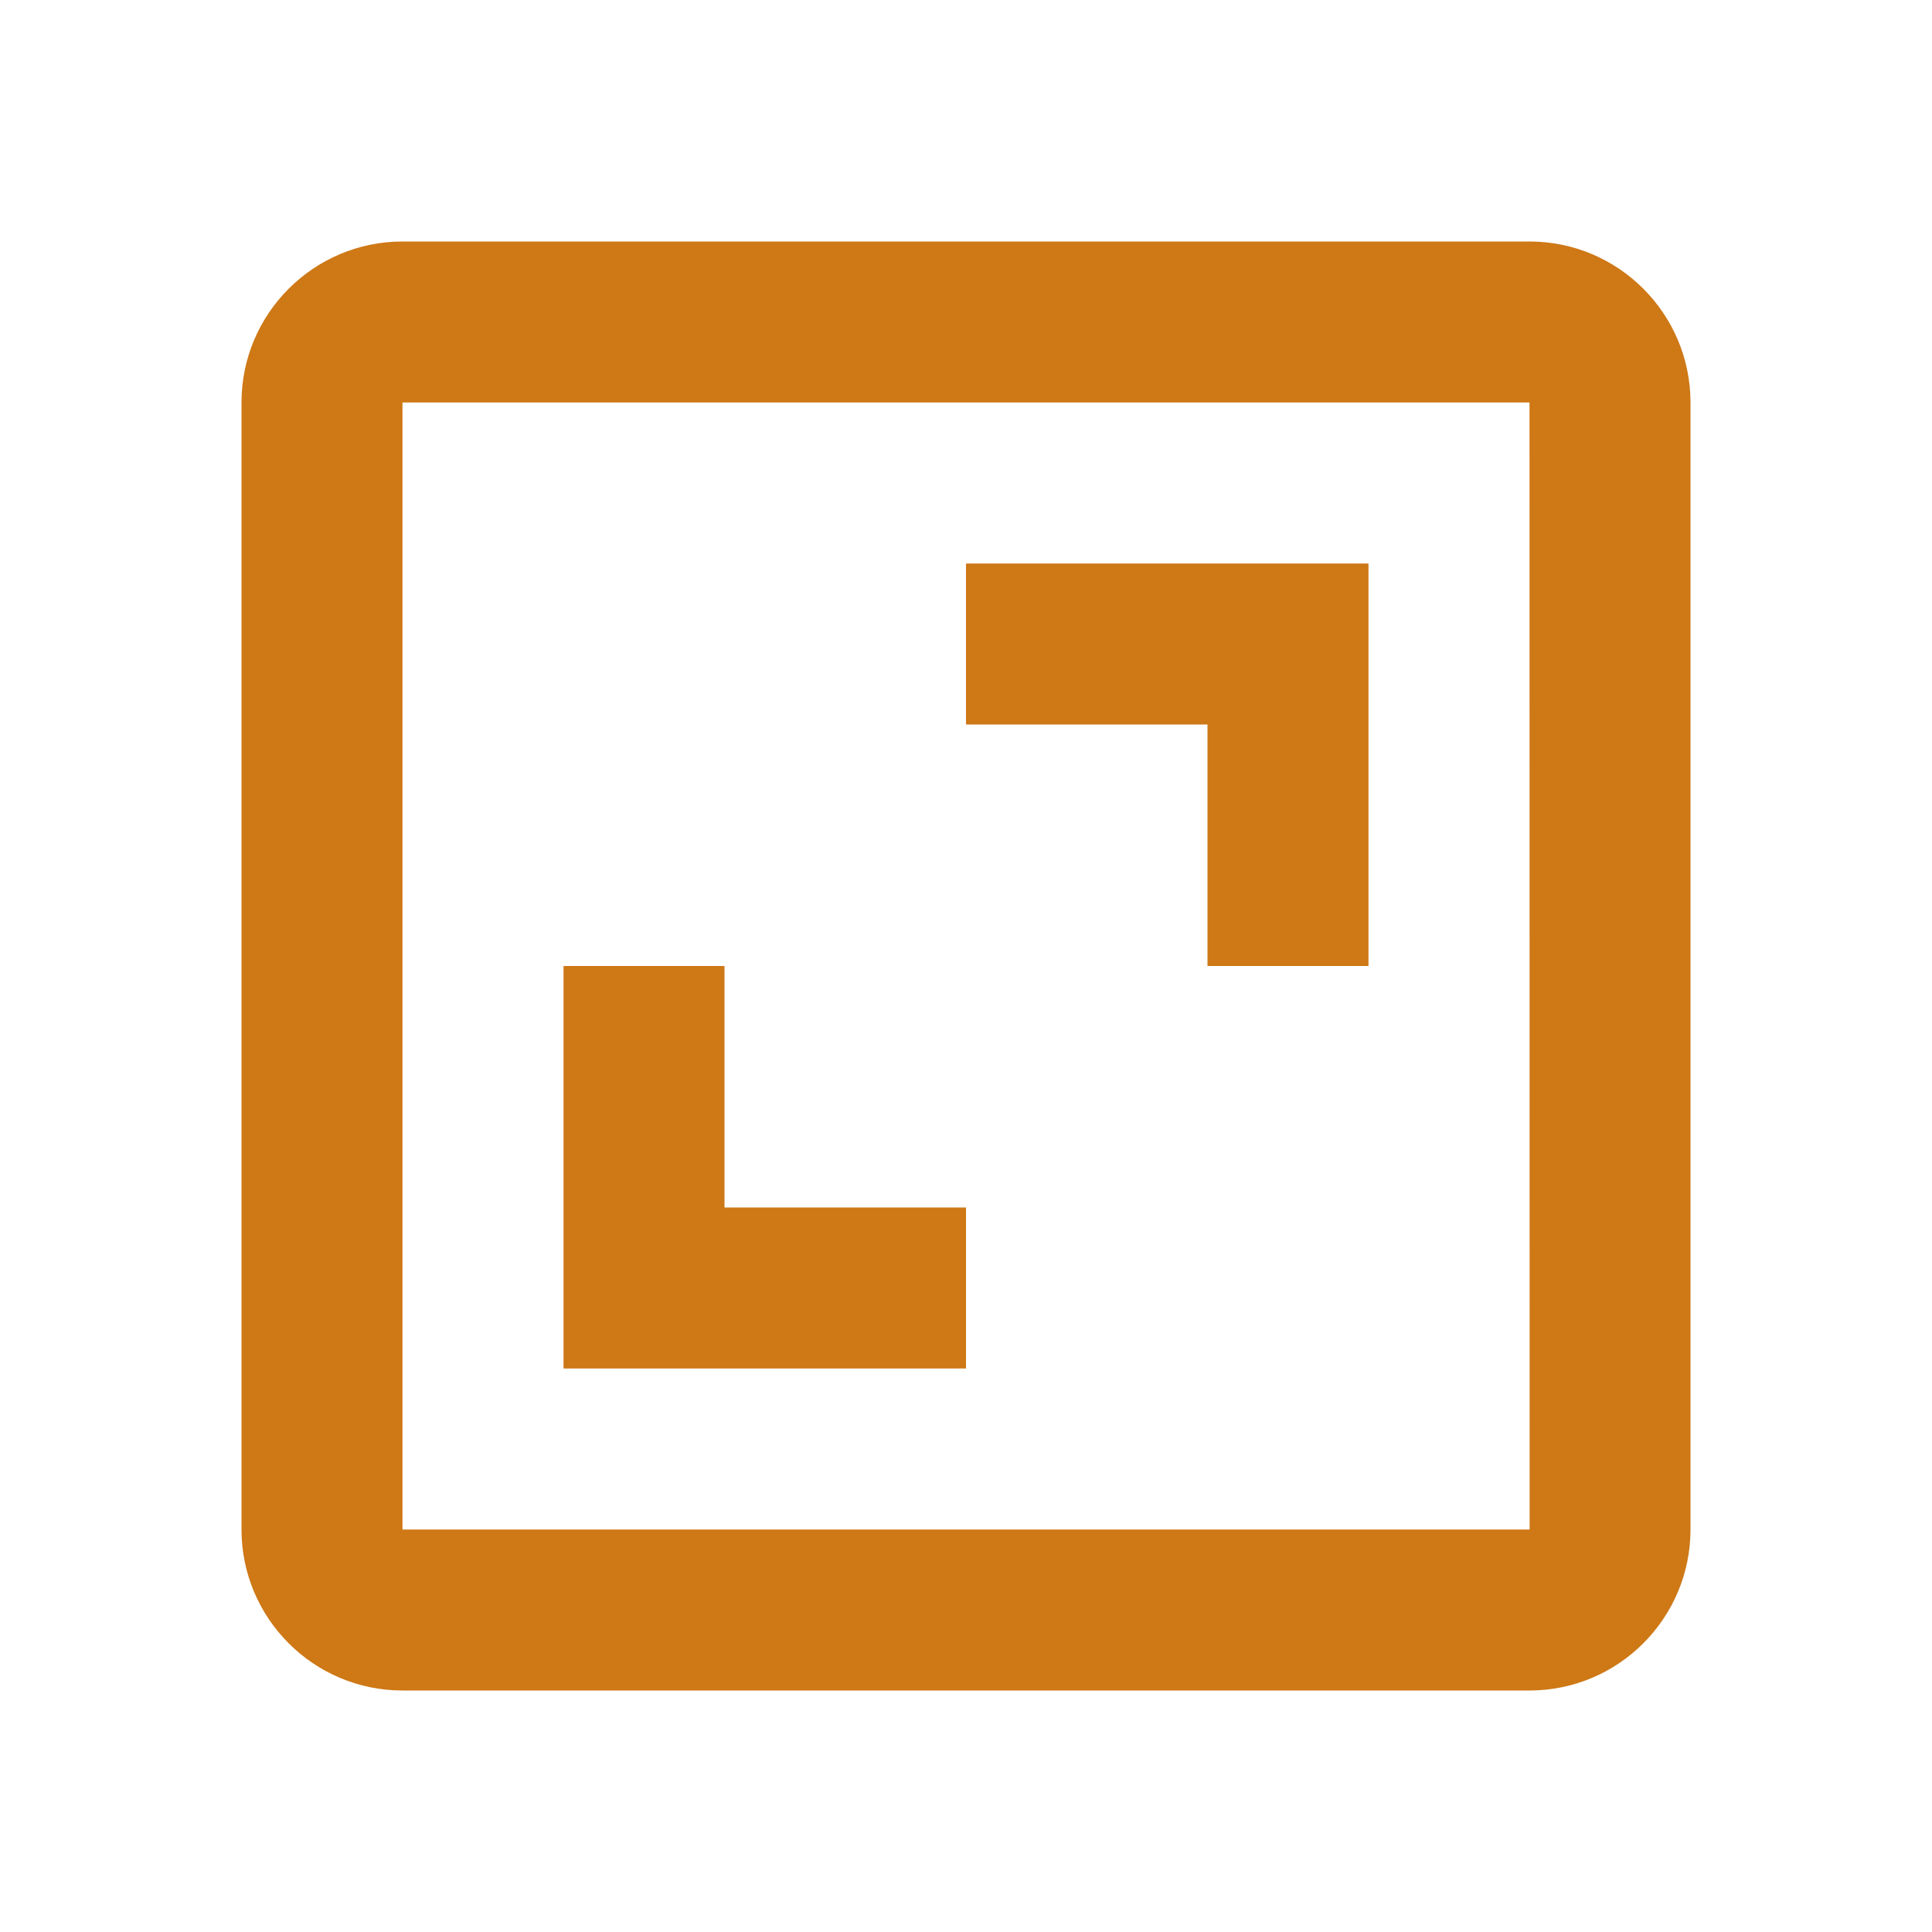
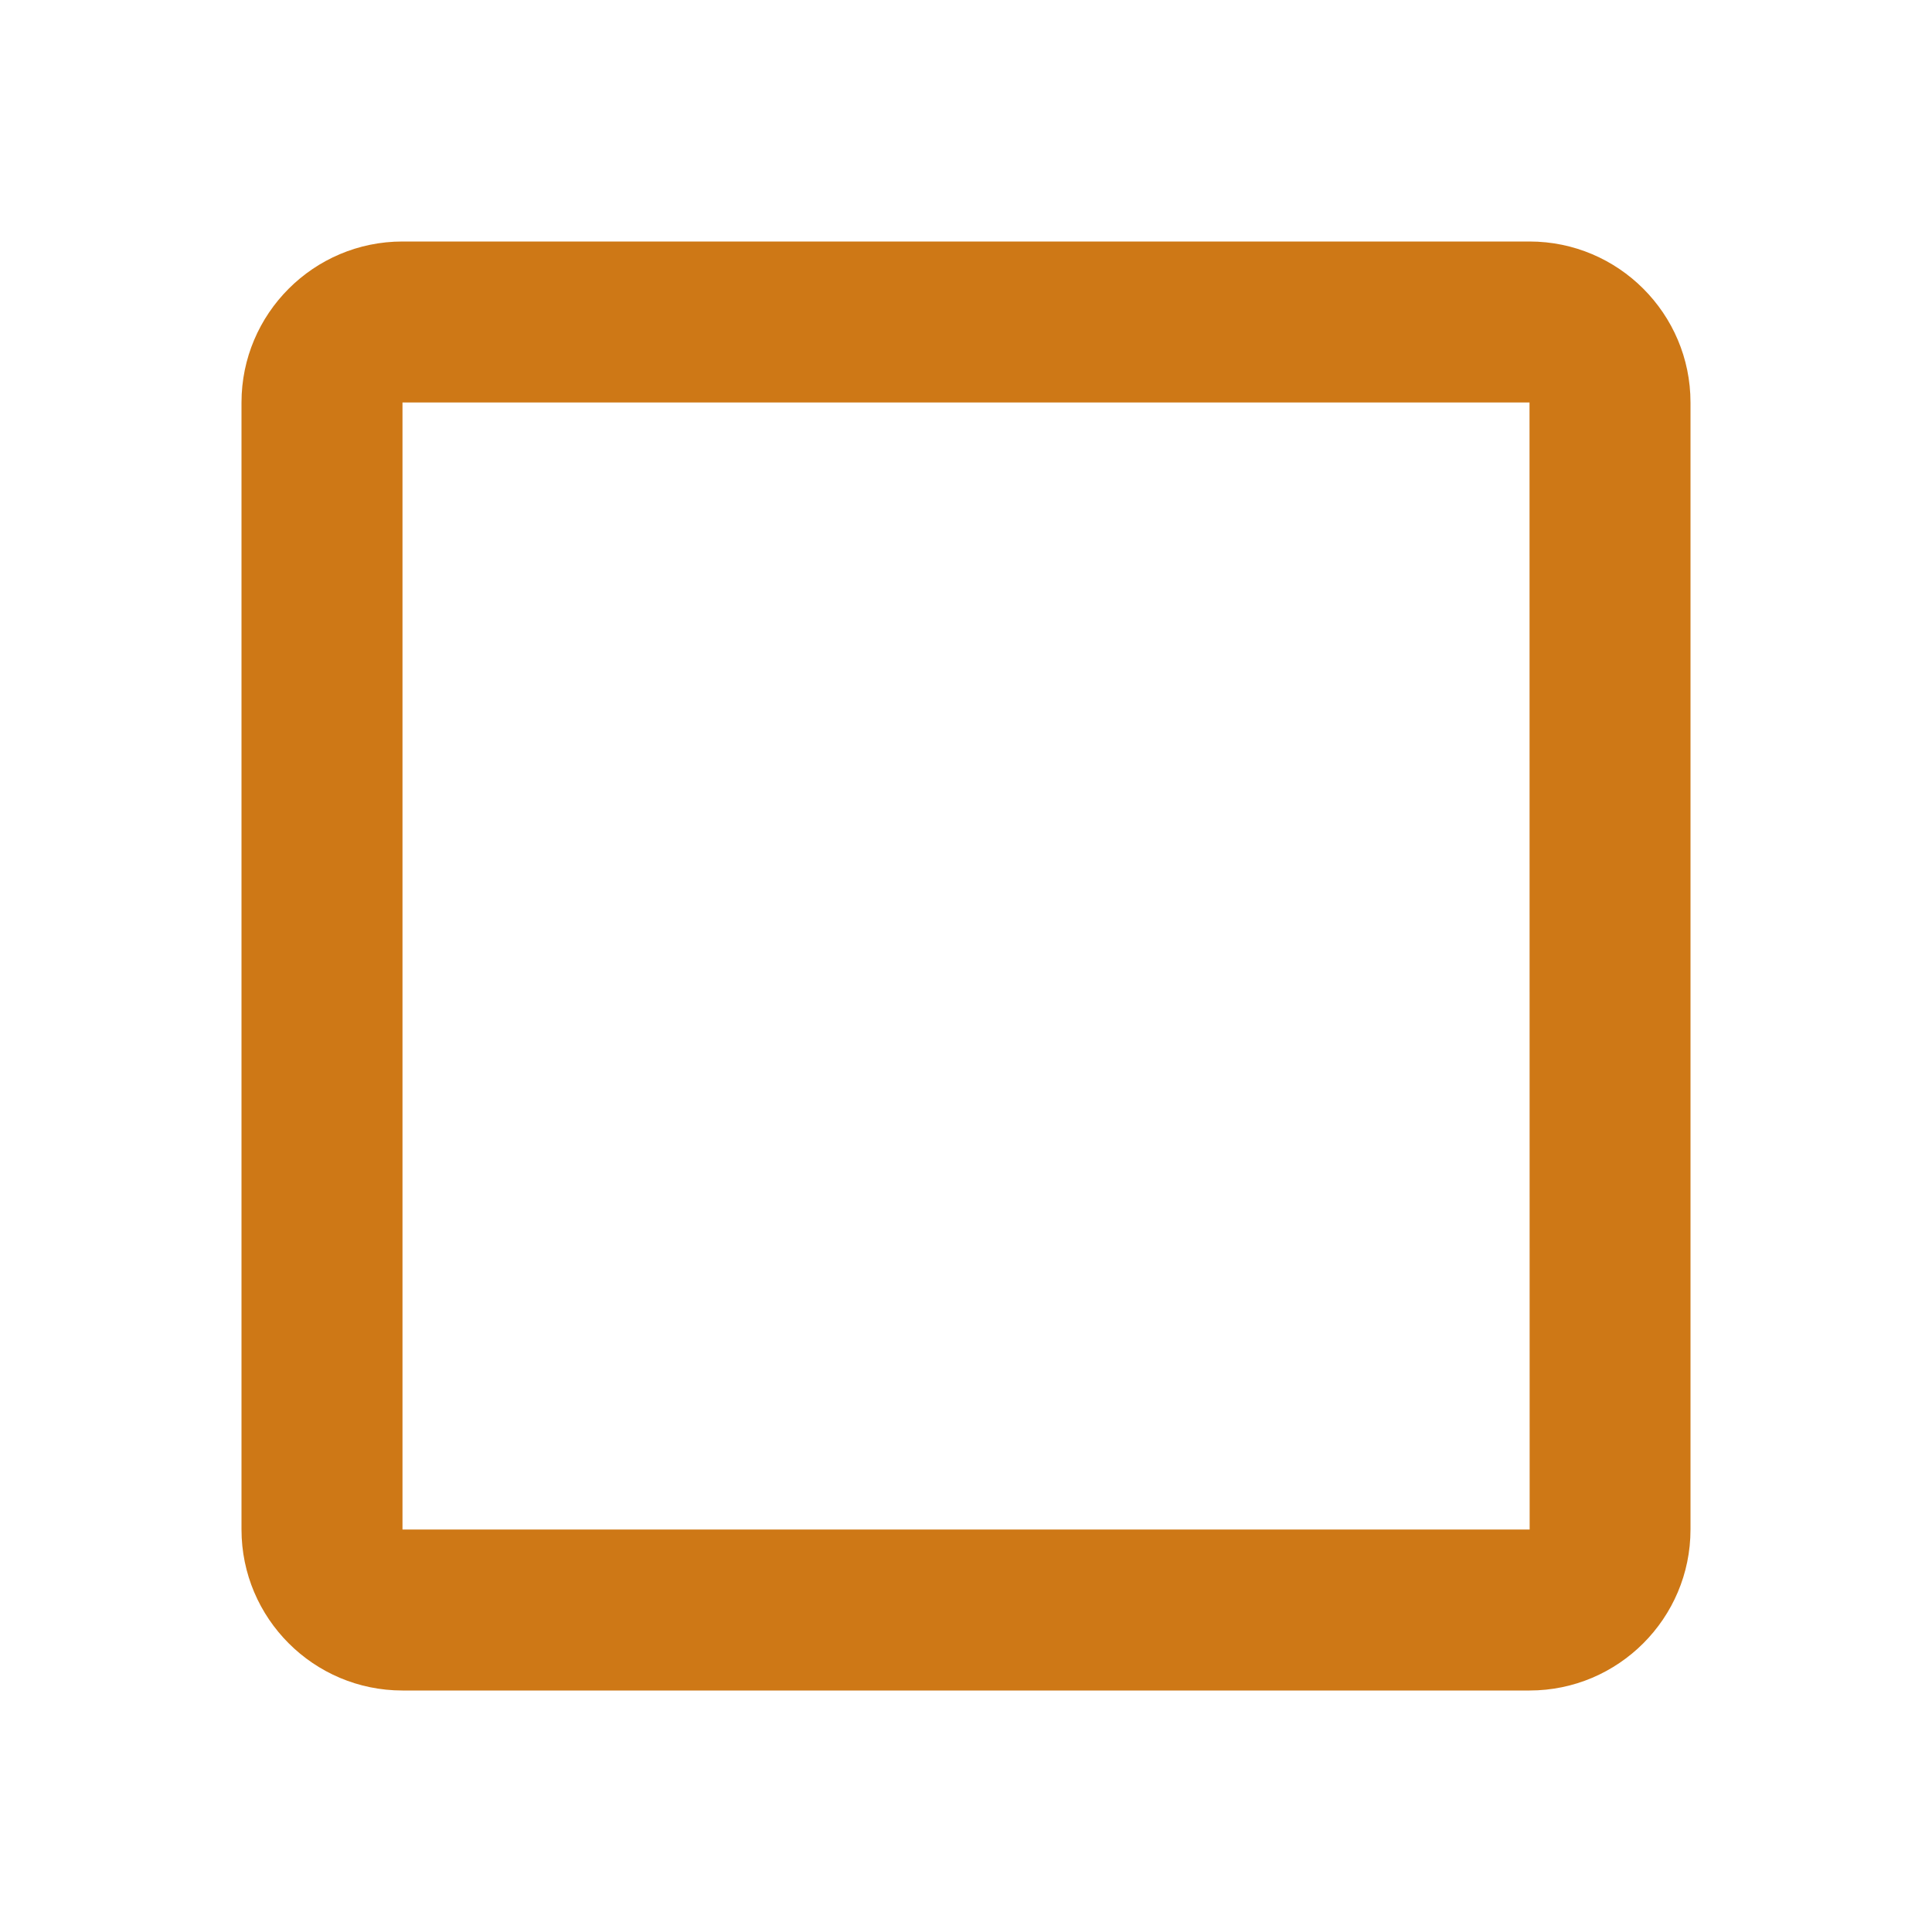
<svg xmlns="http://www.w3.org/2000/svg" width="43" height="43" viewBox="0 0 43 43" fill="none">
-   <path d="M5.375 8.958V34.042C5.375 36.018 6.982 37.625 8.958 37.625H34.042C36.018 37.625 37.625 36.018 37.625 34.042V8.958C37.625 6.982 36.018 5.375 34.042 5.375H8.958C6.982 5.375 5.375 6.982 5.375 8.958ZM34.045 34.042H8.958V8.958H34.042L34.045 34.042Z" fill="#CE7816" />
-   <path d="M26.875 21.5H30.458V12.542H21.5V16.125H26.875V21.5ZM21.5 26.875H16.125V21.5H12.542V30.458H21.5V26.875Z" fill="#CE7816" />
+   <path d="M5.375 8.958V34.042C5.375 36.018 6.982 37.625 8.958 37.625H34.042C36.018 37.625 37.625 36.018 37.625 34.042V8.958C37.625 6.982 36.018 5.375 34.042 5.375H8.958C6.982 5.375 5.375 6.982 5.375 8.958ZM34.045 34.042H8.958V8.958H34.042Z" fill="#CE7816" />
</svg>